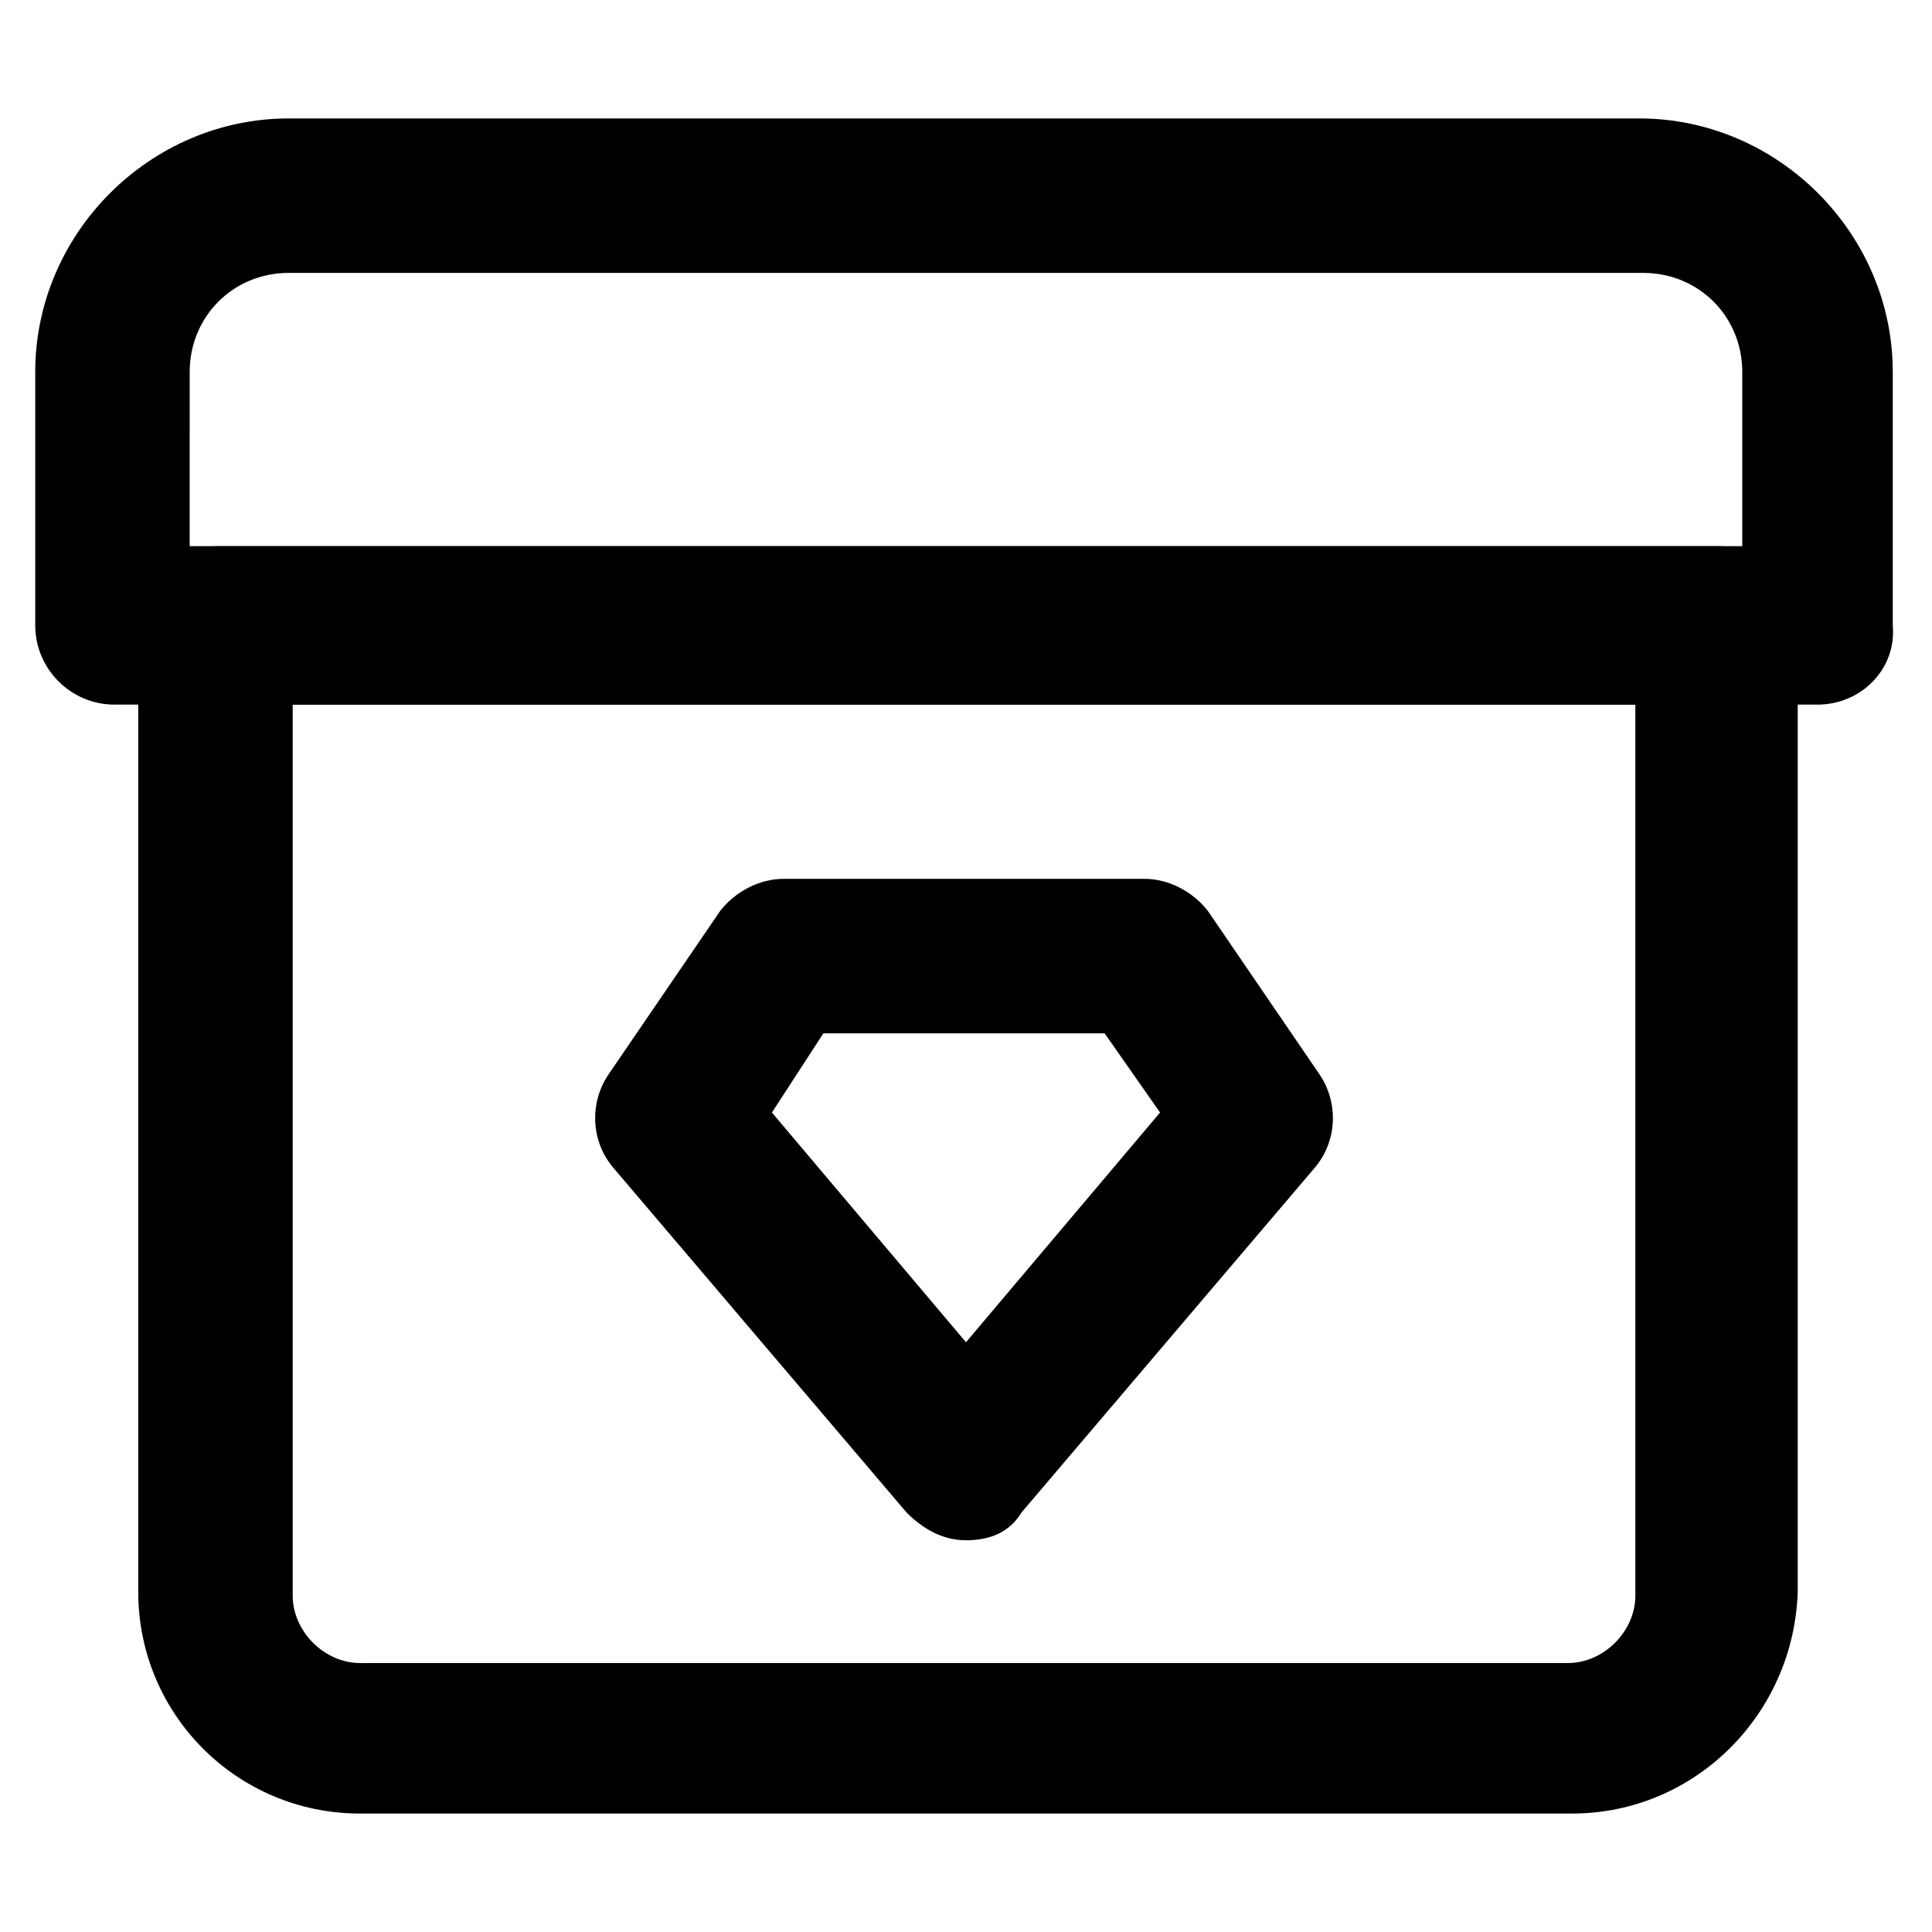
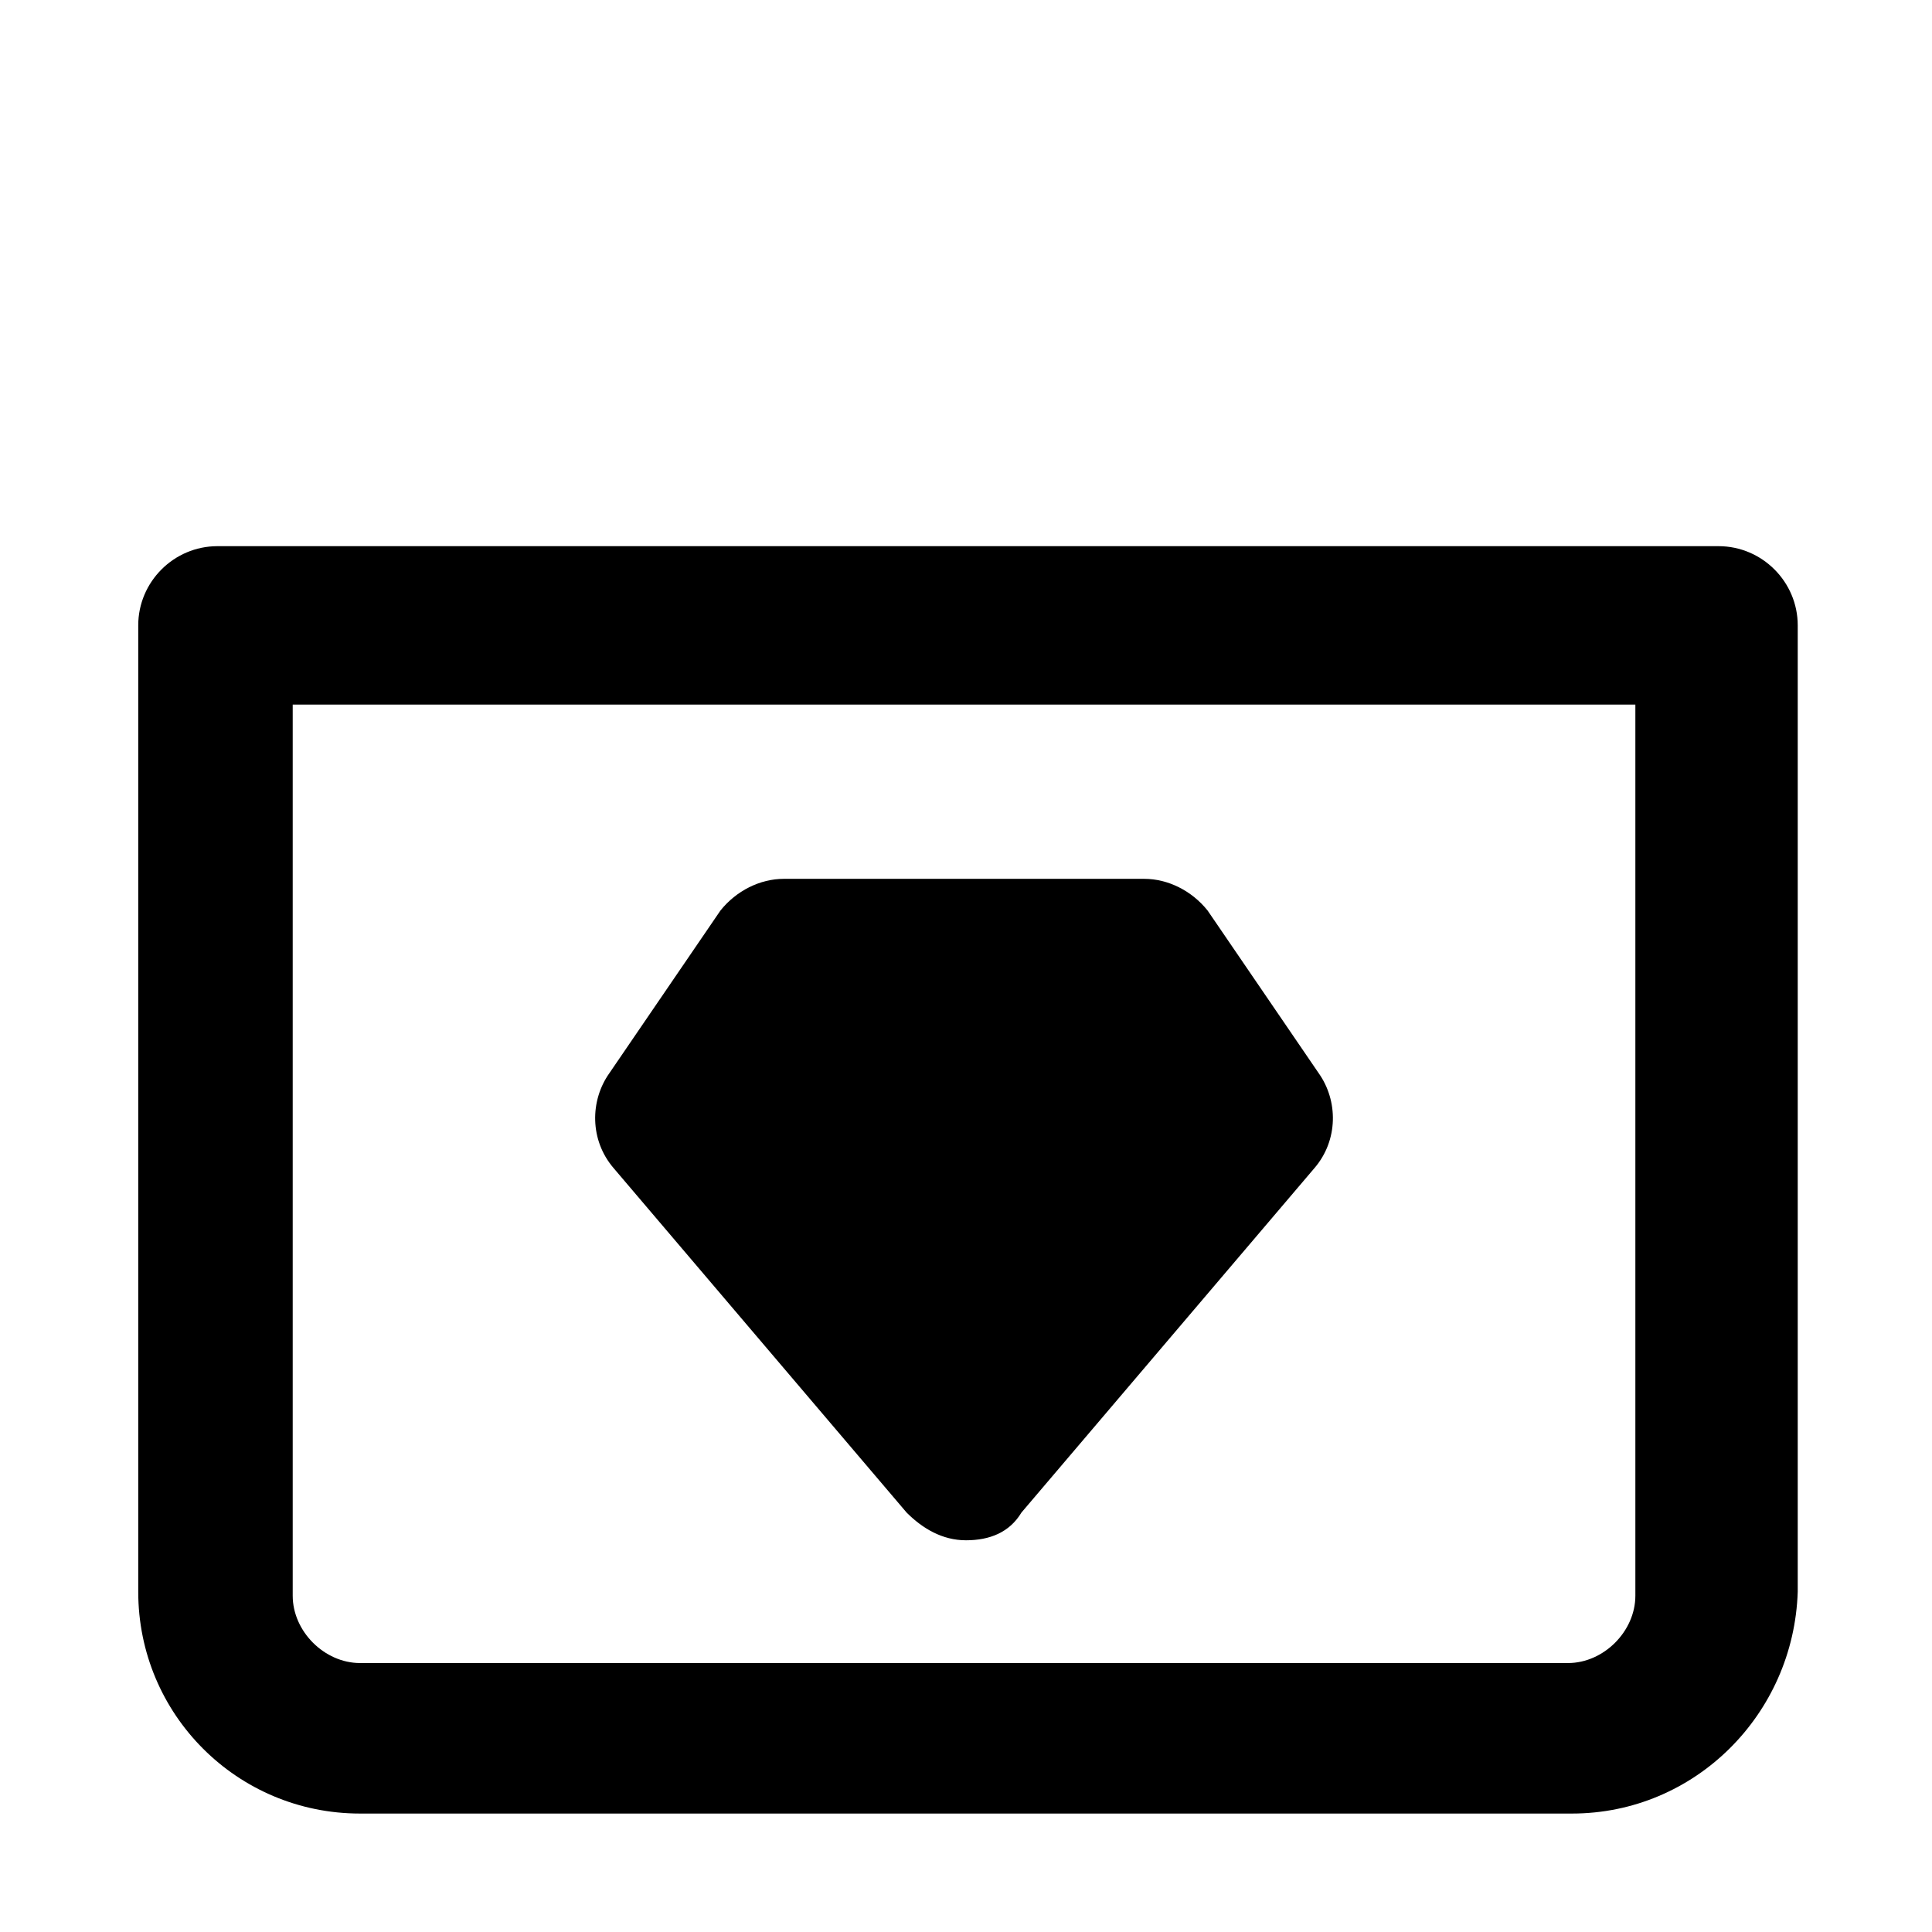
<svg xmlns="http://www.w3.org/2000/svg" fill="#000000" width="800px" height="800px" version="1.1" viewBox="144 144 512 512">
  <g>
    <path d="m560.59 624.61h-321.18c-32.539 0-58.777-26.238-58.777-58.777v-256.1c0-11.547 9.445-20.992 20.992-20.992h397.8c11.547 0 20.992 9.445 20.992 20.992v256.1c-1.051 32.539-27.293 58.777-59.832 58.777zm-339.02-293.89v236.16c0 9.445 8.398 17.844 17.844 17.844h320.13c9.445 0 17.844-8.398 17.844-17.844v-236.16z" />
-     <path d="m625.66 330.73h-451.33c-11.547 0-20.992-9.445-20.992-20.992v-67.176c0-36.734 30.438-67.176 67.176-67.176h357.91c36.734 0 67.176 30.438 67.176 67.176v67.176c1.051 11.543-8.398 20.992-19.941 20.992zm-431.39-41.984h411.45v-46.184c0-14.695-11.547-26.238-26.238-26.238l-358.97-0.004c-14.695 0-26.238 11.547-26.238 26.242z" />
-     <path d="m400 552.19c-6.297 0-11.547-3.148-15.742-7.348l-77.672-91.316c-6.297-7.348-6.297-17.844-1.051-25.191l29.391-43.035c4.199-5.246 10.496-8.398 16.793-8.398h95.516c6.297 0 12.594 3.148 16.793 8.398l29.391 43.035c5.246 7.348 5.246 17.844-1.051 25.191l-77.672 91.316c-3.152 5.246-8.398 7.348-14.695 7.348zm-51.434-113.36 51.43 60.879 51.43-60.879-14.695-20.992h-74.523z" />
+     <path d="m400 552.19c-6.297 0-11.547-3.148-15.742-7.348l-77.672-91.316c-6.297-7.348-6.297-17.844-1.051-25.191l29.391-43.035c4.199-5.246 10.496-8.398 16.793-8.398h95.516c6.297 0 12.594 3.148 16.793 8.398l29.391 43.035c5.246 7.348 5.246 17.844-1.051 25.191l-77.672 91.316c-3.152 5.246-8.398 7.348-14.695 7.348zh-74.523z" />
  </g>
</svg>